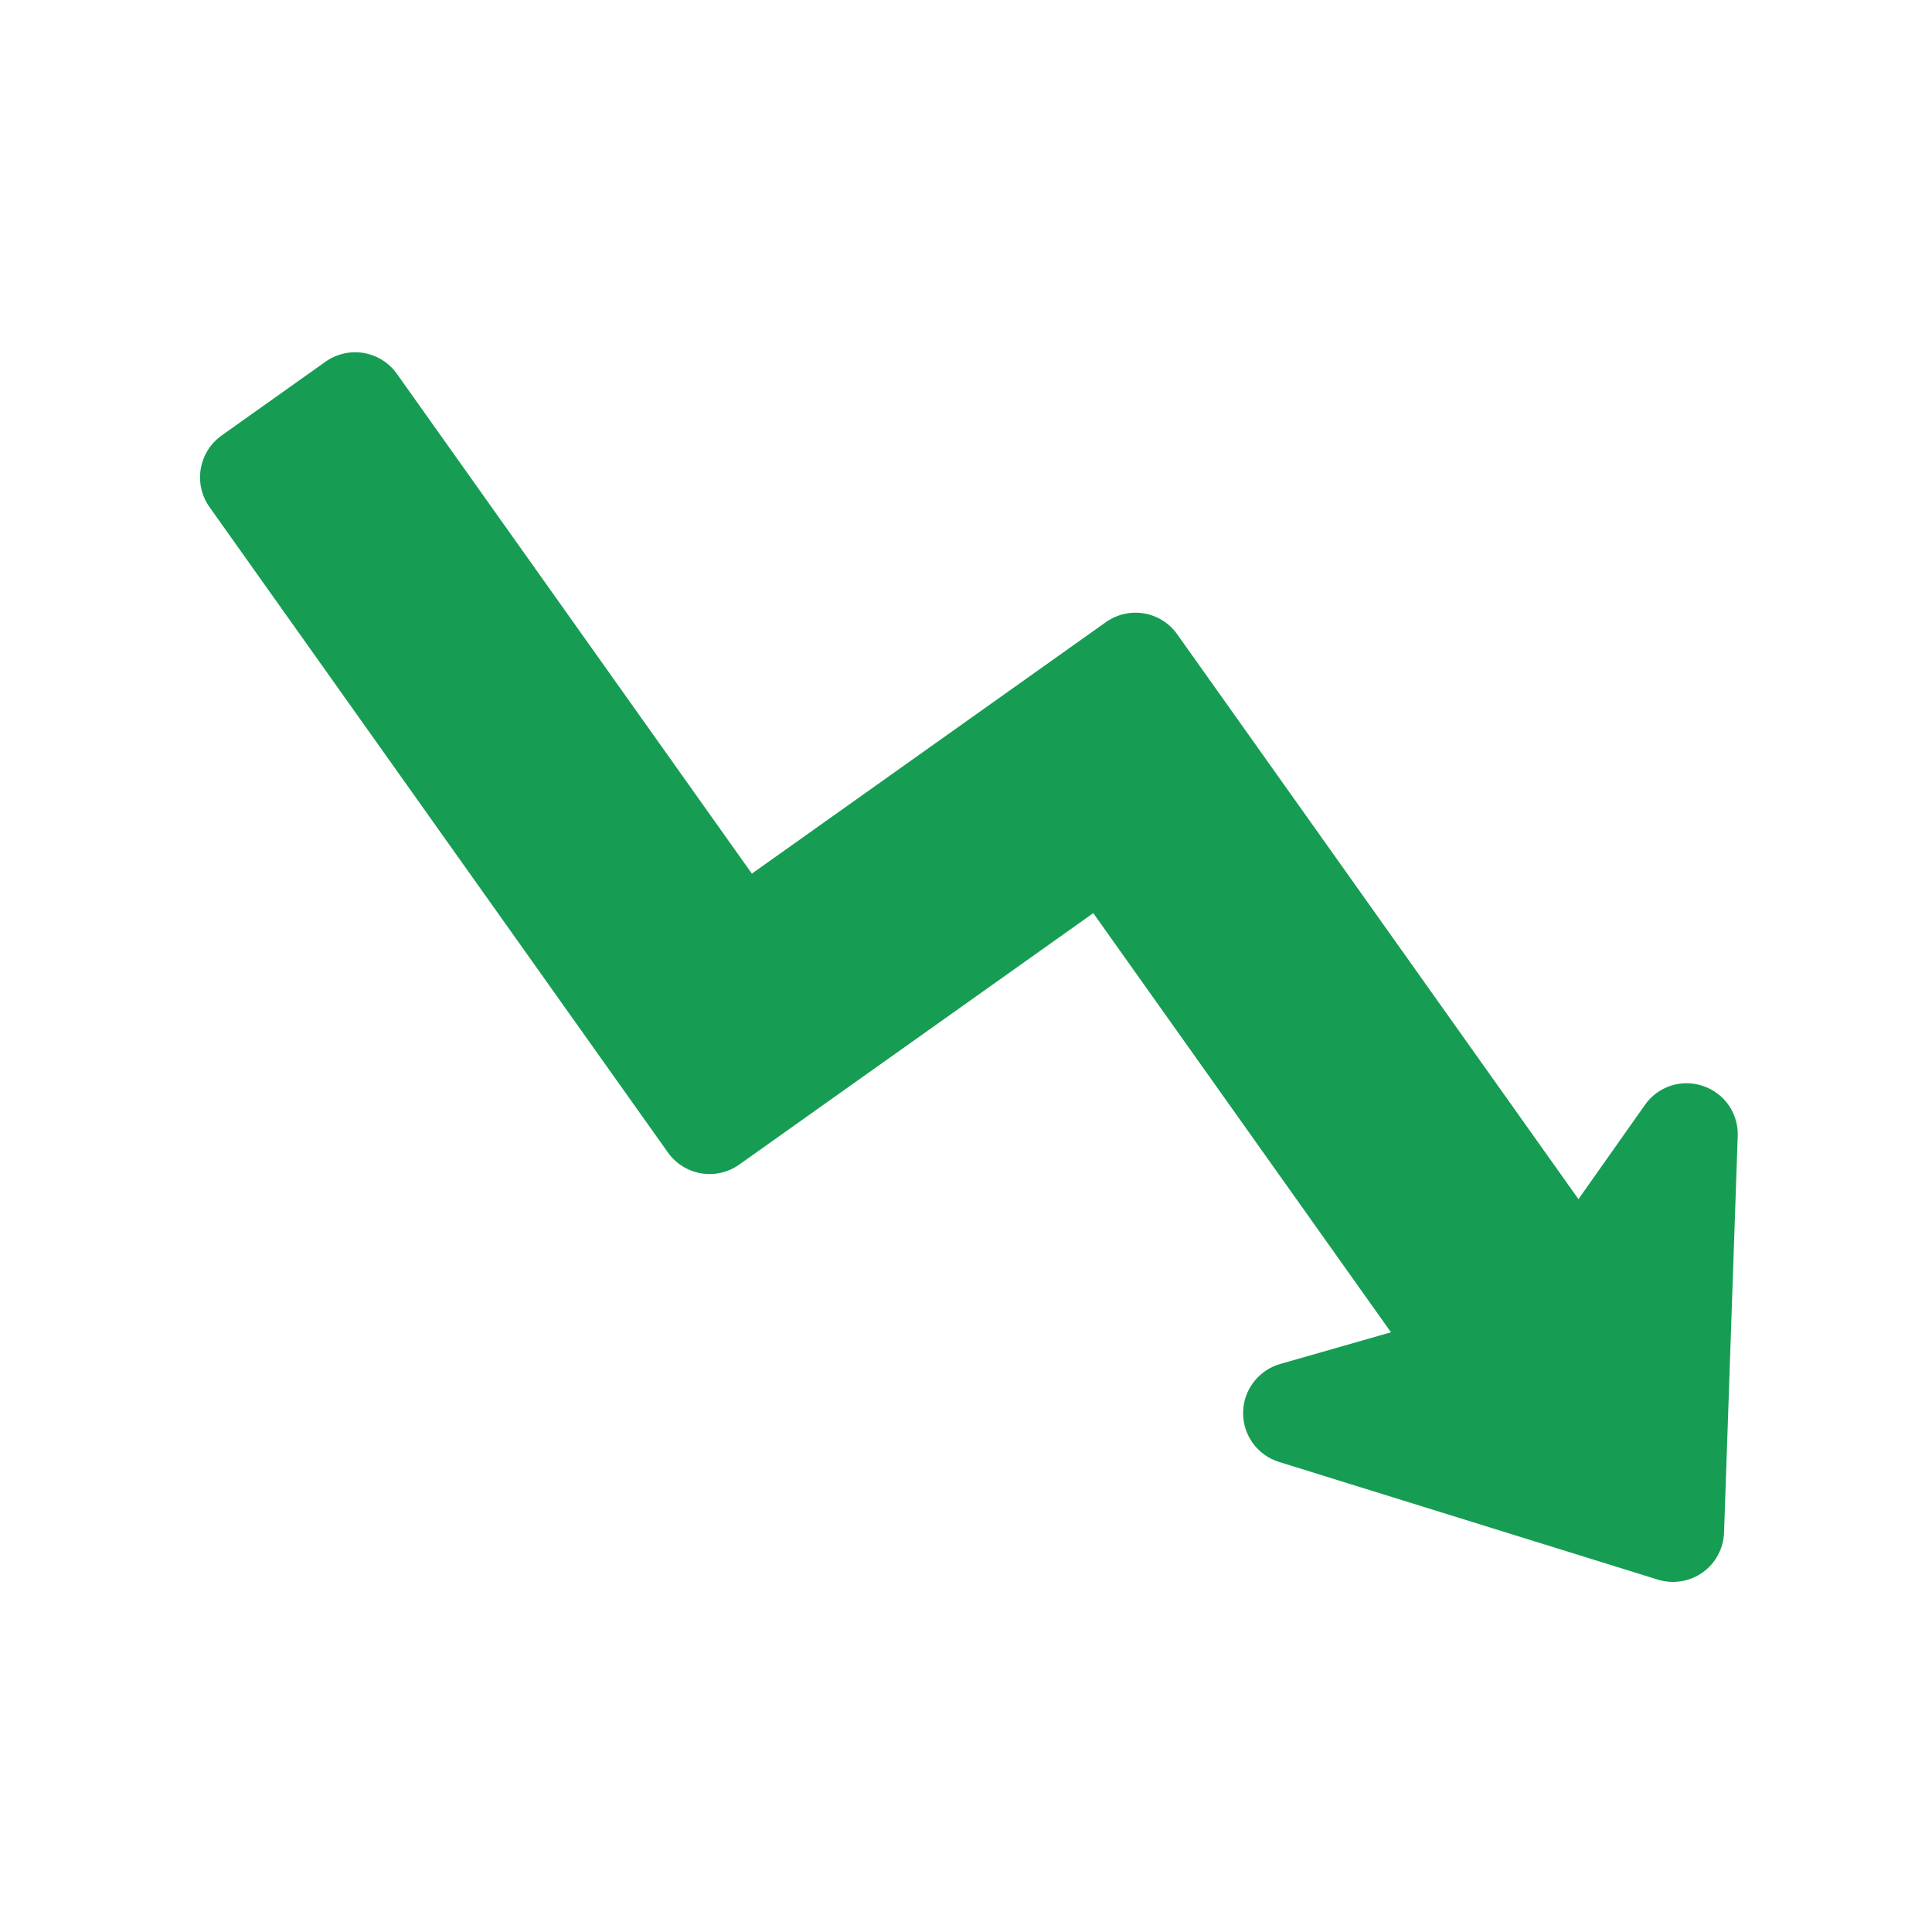
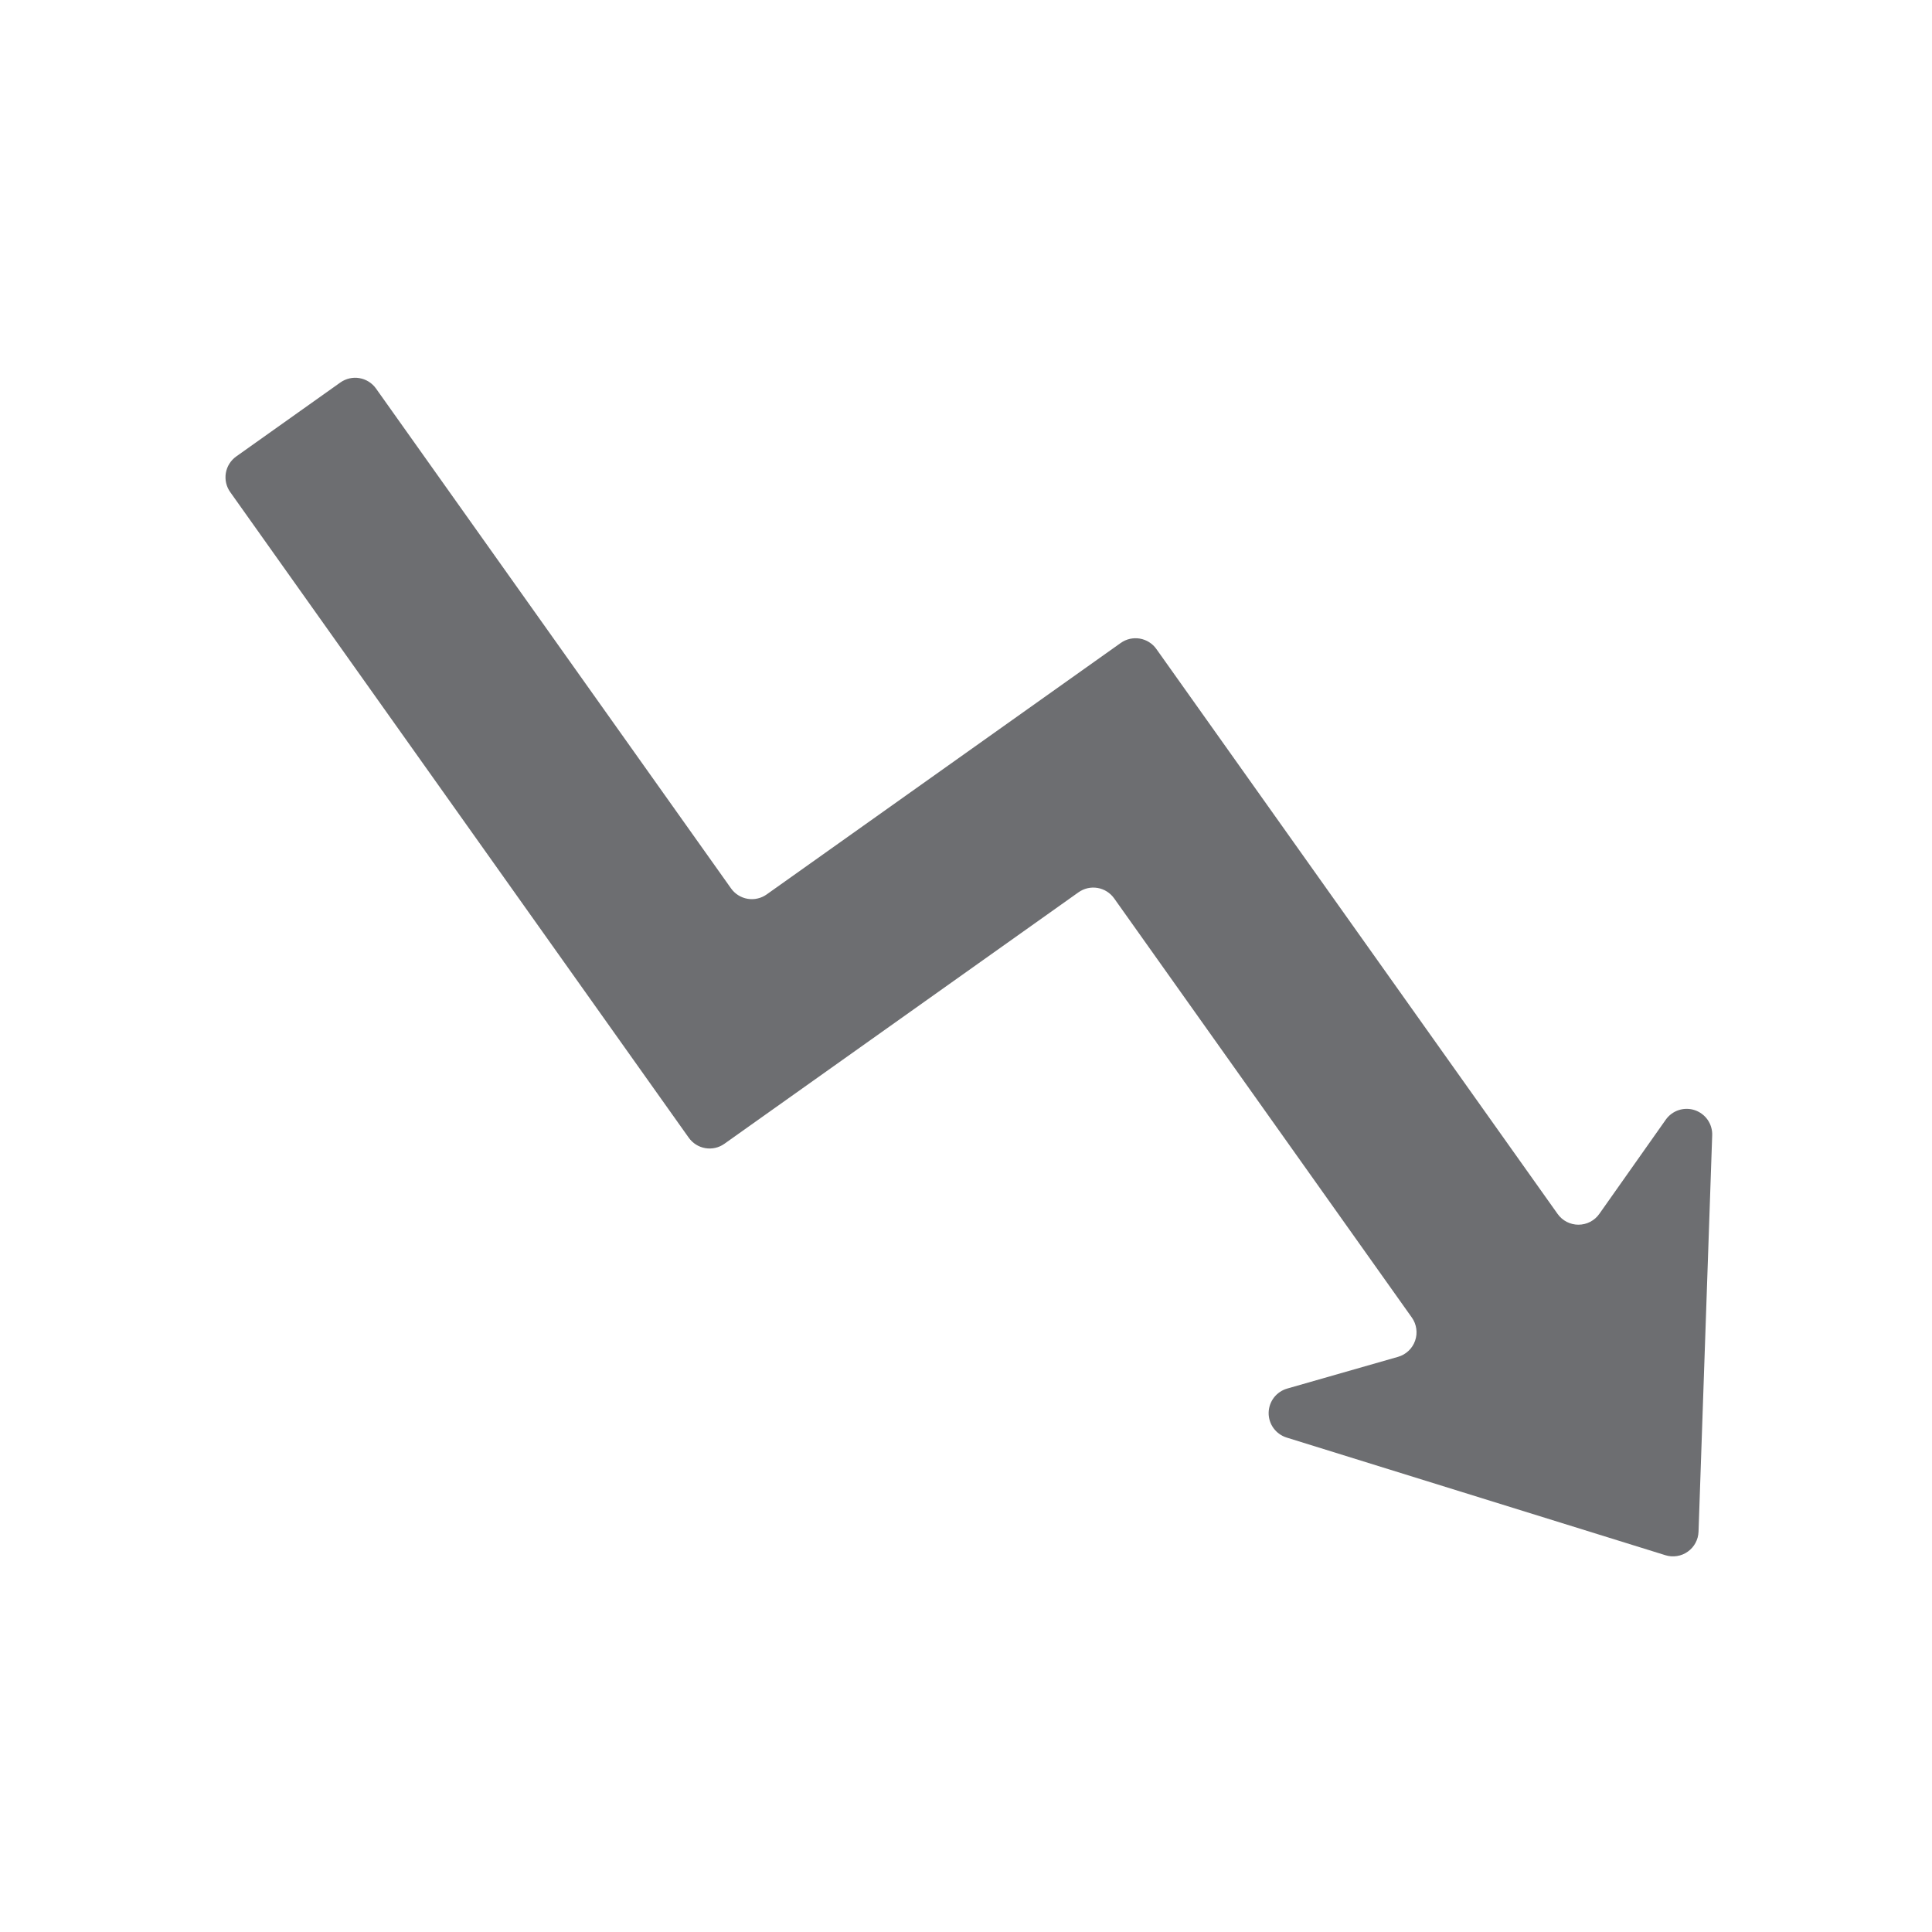
<svg xmlns="http://www.w3.org/2000/svg" version="1.0" preserveAspectRatio="xMidYMid meet" height="500" viewBox="0 0 375 375" zoomAndPan="magnify" width="500">
  <defs>
    <clipPath id="9f8bad0617">
      <path clip-rule="nonzero" d="M 38 68 L 337.5 68 L 337.5 308 L 38 308 Z M 38 68" />
    </clipPath>
  </defs>
  <rect fill-opacity="1" height="450" y="-37.5" fill="#ffffff" width="450" x="-37.5" />
-   <rect fill-opacity="1" height="450" y="-37.5" fill="#ffffff" width="450" x="-37.5" />
  <path fill-rule="nonzero" fill-opacity="1" d="M 329.684 297.301 C 329.668 297.684 329.613 298.059 329.516 298.426 C 329.414 298.793 329.273 299.145 329.094 299.48 C 328.914 299.816 328.695 300.129 328.445 300.414 C 328.191 300.699 327.91 300.953 327.598 301.172 C 327.289 301.395 326.957 301.578 326.602 301.723 C 326.25 301.867 325.887 301.969 325.508 302.027 C 325.133 302.086 324.754 302.105 324.371 302.078 C 323.992 302.051 323.621 301.98 323.258 301.867 L 249.73 279.027 C 249.223 278.867 248.75 278.633 248.316 278.32 C 247.883 278.012 247.508 277.641 247.191 277.207 C 246.879 276.777 246.641 276.309 246.477 275.797 C 246.316 275.289 246.238 274.77 246.242 274.234 C 246.25 273.699 246.34 273.184 246.512 272.676 C 246.688 272.172 246.938 271.707 247.258 271.281 C 247.582 270.859 247.965 270.496 248.406 270.195 C 248.848 269.895 249.324 269.672 249.836 269.523 L 271.355 263.363 C 271.734 263.254 272.098 263.102 272.441 262.906 C 272.785 262.711 273.102 262.477 273.391 262.203 C 273.68 261.934 273.934 261.629 274.148 261.297 C 274.363 260.965 274.539 260.613 274.668 260.238 C 274.801 259.863 274.887 259.48 274.926 259.086 C 274.965 258.691 274.953 258.297 274.898 257.902 C 274.844 257.512 274.742 257.133 274.598 256.762 C 274.449 256.395 274.262 256.047 274.031 255.727 L 216.25 174.367 C 216.059 174.102 215.848 173.855 215.609 173.633 C 215.375 173.41 215.117 173.211 214.84 173.039 C 214.566 172.863 214.277 172.719 213.973 172.605 C 213.668 172.488 213.355 172.402 213.035 172.348 C 212.711 172.293 212.391 172.273 212.062 172.281 C 211.738 172.289 211.418 172.332 211.102 172.402 C 210.781 172.477 210.477 172.578 210.18 172.711 C 209.883 172.848 209.602 173.008 209.336 173.195 L 140.605 222.008 C 140.34 222.195 140.059 222.355 139.762 222.492 C 139.465 222.625 139.16 222.727 138.84 222.801 C 138.523 222.871 138.203 222.914 137.879 222.922 C 137.551 222.93 137.227 222.91 136.906 222.855 C 136.586 222.801 136.273 222.715 135.969 222.598 C 135.664 222.484 135.375 222.34 135.098 222.164 C 134.824 221.992 134.566 221.793 134.332 221.57 C 134.094 221.348 133.883 221.102 133.691 220.836 L 44.684 95.512 C 44.492 95.246 44.332 94.965 44.199 94.668 C 44.066 94.371 43.965 94.062 43.891 93.746 C 43.816 93.426 43.777 93.105 43.77 92.781 C 43.758 92.457 43.781 92.133 43.836 91.812 C 43.891 91.488 43.977 91.176 44.09 90.875 C 44.207 90.57 44.352 90.277 44.523 90.004 C 44.699 89.727 44.895 89.473 45.121 89.234 C 45.344 88.996 45.586 88.785 45.852 88.598 L 66.066 74.238 C 66.332 74.051 66.613 73.891 66.91 73.758 C 67.207 73.625 67.516 73.52 67.832 73.449 C 68.148 73.375 68.473 73.336 68.797 73.324 C 69.121 73.316 69.445 73.34 69.766 73.395 C 70.09 73.449 70.402 73.535 70.703 73.648 C 71.008 73.766 71.301 73.91 71.574 74.082 C 71.852 74.258 72.105 74.453 72.344 74.68 C 72.582 74.902 72.793 75.145 72.98 75.41 L 141.895 172.438 C 142.082 172.703 142.293 172.949 142.531 173.172 C 142.77 173.395 143.023 173.594 143.301 173.766 C 143.574 173.938 143.867 174.082 144.168 174.199 C 144.473 174.316 144.785 174.402 145.109 174.457 C 145.43 174.512 145.75 174.531 146.078 174.523 C 146.402 174.516 146.723 174.473 147.043 174.398 C 147.359 174.328 147.668 174.227 147.965 174.09 C 148.262 173.957 148.543 173.797 148.809 173.609 L 217.535 124.797 C 217.801 124.609 218.082 124.449 218.379 124.312 C 218.676 124.18 218.984 124.078 219.301 124.004 C 219.617 123.934 219.938 123.891 220.266 123.883 C 220.59 123.875 220.914 123.895 221.234 123.949 C 221.555 124.004 221.867 124.09 222.172 124.207 C 222.477 124.32 222.766 124.465 223.043 124.641 C 223.316 124.812 223.574 125.012 223.812 125.234 C 224.047 125.457 224.262 125.703 224.449 125.969 L 302.332 235.625 C 302.562 235.949 302.824 236.242 303.125 236.5 C 303.426 236.762 303.75 236.98 304.102 237.164 C 304.457 237.344 304.824 237.48 305.211 237.574 C 305.594 237.668 305.984 237.715 306.383 237.715 C 306.777 237.711 307.168 237.664 307.555 237.57 C 307.938 237.477 308.309 237.34 308.66 237.156 C 309.012 236.973 309.336 236.75 309.637 236.492 C 309.934 236.23 310.199 235.938 310.426 235.613 L 323.328 217.324 C 323.637 216.891 324.004 216.512 324.434 216.195 C 324.863 215.879 325.332 215.637 325.84 215.473 C 326.348 215.305 326.867 215.223 327.402 215.227 C 327.938 215.227 328.457 215.316 328.961 215.484 C 329.469 215.656 329.934 215.902 330.359 216.223 C 330.789 216.543 331.152 216.922 331.457 217.359 C 331.762 217.801 331.988 218.273 332.137 218.789 C 332.289 219.301 332.355 219.82 332.336 220.355 Z M 329.684 297.301" fill="#6d6e71" />
  <g clip-path="url(#9f8bad0617)">
-     <path fill-rule="nonzero" fill-opacity="1" d="M 330.543 210.789 C 330.043 210.613 329.527 210.484 329.004 210.395 C 328.48 210.305 327.953 210.258 327.422 210.254 C 326.891 210.25 326.363 210.289 325.84 210.371 C 325.312 210.449 324.797 210.574 324.293 210.738 C 323.789 210.902 323.301 211.109 322.828 211.352 C 322.355 211.598 321.906 211.879 321.48 212.195 C 321.055 212.512 320.656 212.859 320.285 213.242 C 319.918 213.625 319.578 214.031 319.277 214.469 L 306.375 232.754 L 228.488 123.102 C 228.113 122.57 227.688 122.082 227.215 121.633 C 226.742 121.188 226.23 120.789 225.676 120.441 C 225.125 120.098 224.547 119.809 223.938 119.574 C 223.332 119.344 222.703 119.172 222.062 119.062 C 221.422 118.953 220.773 118.91 220.125 118.926 C 219.473 118.945 218.832 119.027 218.195 119.172 C 217.562 119.316 216.945 119.523 216.352 119.789 C 215.758 120.055 215.195 120.375 214.664 120.75 L 145.938 169.57 L 77.023 72.539 C 76.648 72.012 76.219 71.523 75.746 71.078 C 75.273 70.629 74.762 70.234 74.207 69.891 C 73.656 69.543 73.078 69.254 72.469 69.023 C 71.859 68.793 71.234 68.621 70.594 68.512 C 69.953 68.406 69.305 68.359 68.656 68.379 C 68.004 68.395 67.363 68.477 66.727 68.621 C 66.094 68.766 65.477 68.969 64.883 69.234 C 64.289 69.5 63.727 69.82 63.195 70.195 L 42.984 84.555 C 42.457 84.934 41.969 85.359 41.523 85.836 C 41.078 86.309 40.684 86.82 40.34 87.375 C 39.996 87.926 39.707 88.504 39.477 89.113 C 39.246 89.719 39.074 90.344 38.965 90.988 C 38.855 91.629 38.812 92.273 38.828 92.922 C 38.848 93.574 38.926 94.215 39.07 94.852 C 39.215 95.484 39.418 96.102 39.684 96.695 C 39.945 97.289 40.266 97.852 40.637 98.383 L 129.648 223.707 C 130.027 224.238 130.453 224.727 130.926 225.172 C 131.398 225.621 131.91 226.016 132.465 226.363 C 133.016 226.711 133.594 227 134.203 227.23 C 134.812 227.461 135.438 227.633 136.078 227.742 C 136.719 227.852 137.367 227.895 138.02 227.875 C 138.668 227.859 139.312 227.777 139.945 227.633 C 140.582 227.488 141.195 227.281 141.789 227.016 C 142.383 226.75 142.945 226.426 143.477 226.051 L 212.203 177.238 L 269.988 258.598 L 248.473 264.75 C 247.965 264.898 247.469 265.082 246.988 265.309 C 246.508 265.535 246.051 265.797 245.609 266.094 C 245.172 266.395 244.762 266.727 244.375 267.094 C 243.992 267.457 243.637 267.852 243.316 268.273 C 242.992 268.695 242.707 269.141 242.457 269.605 C 242.207 270.074 241.996 270.559 241.824 271.062 C 241.648 271.562 241.52 272.074 241.426 272.598 C 241.336 273.121 241.289 273.648 241.281 274.18 C 241.277 274.707 241.312 275.234 241.391 275.762 C 241.473 276.285 241.59 276.801 241.754 277.305 C 241.914 277.812 242.113 278.301 242.355 278.773 C 242.594 279.246 242.871 279.699 243.184 280.129 C 243.496 280.559 243.84 280.957 244.215 281.332 C 244.594 281.707 244.996 282.047 245.43 282.355 C 245.859 282.664 246.312 282.938 246.789 283.172 C 247.262 283.41 247.754 283.605 248.262 283.762 L 321.777 306.602 C 322.141 306.715 322.512 306.805 322.883 306.875 C 323.258 306.945 323.633 306.996 324.012 307.023 C 324.391 307.051 324.773 307.059 325.152 307.039 C 325.531 307.023 325.91 306.984 326.285 306.926 C 326.66 306.867 327.031 306.785 327.398 306.684 C 327.766 306.582 328.121 306.457 328.477 306.316 C 328.828 306.172 329.168 306.008 329.504 305.824 C 329.836 305.641 330.156 305.441 330.469 305.219 C 330.777 305 331.074 304.762 331.355 304.508 C 331.641 304.254 331.906 303.984 332.16 303.699 C 332.41 303.414 332.645 303.117 332.863 302.805 C 333.078 302.492 333.277 302.168 333.457 301.832 C 333.637 301.5 333.801 301.156 333.938 300.801 C 334.078 300.449 334.199 300.09 334.301 299.723 C 334.398 299.355 334.477 298.98 334.531 298.605 C 334.59 298.23 334.625 297.852 334.637 297.473 L 337.289 220.527 C 337.312 219.996 337.289 219.465 337.227 218.941 C 337.16 218.414 337.055 217.895 336.906 217.387 C 336.758 216.875 336.57 216.383 336.34 215.902 C 336.113 215.422 335.848 214.965 335.547 214.527 C 335.242 214.094 334.906 213.684 334.539 213.301 C 334.172 212.918 333.773 212.57 333.348 212.25 C 332.926 211.934 332.477 211.652 332.008 211.406 C 331.535 211.16 331.047 210.953 330.543 210.789 Z M 330.543 210.789" fill="#169d53" />
-   </g>
+     </g>
</svg>